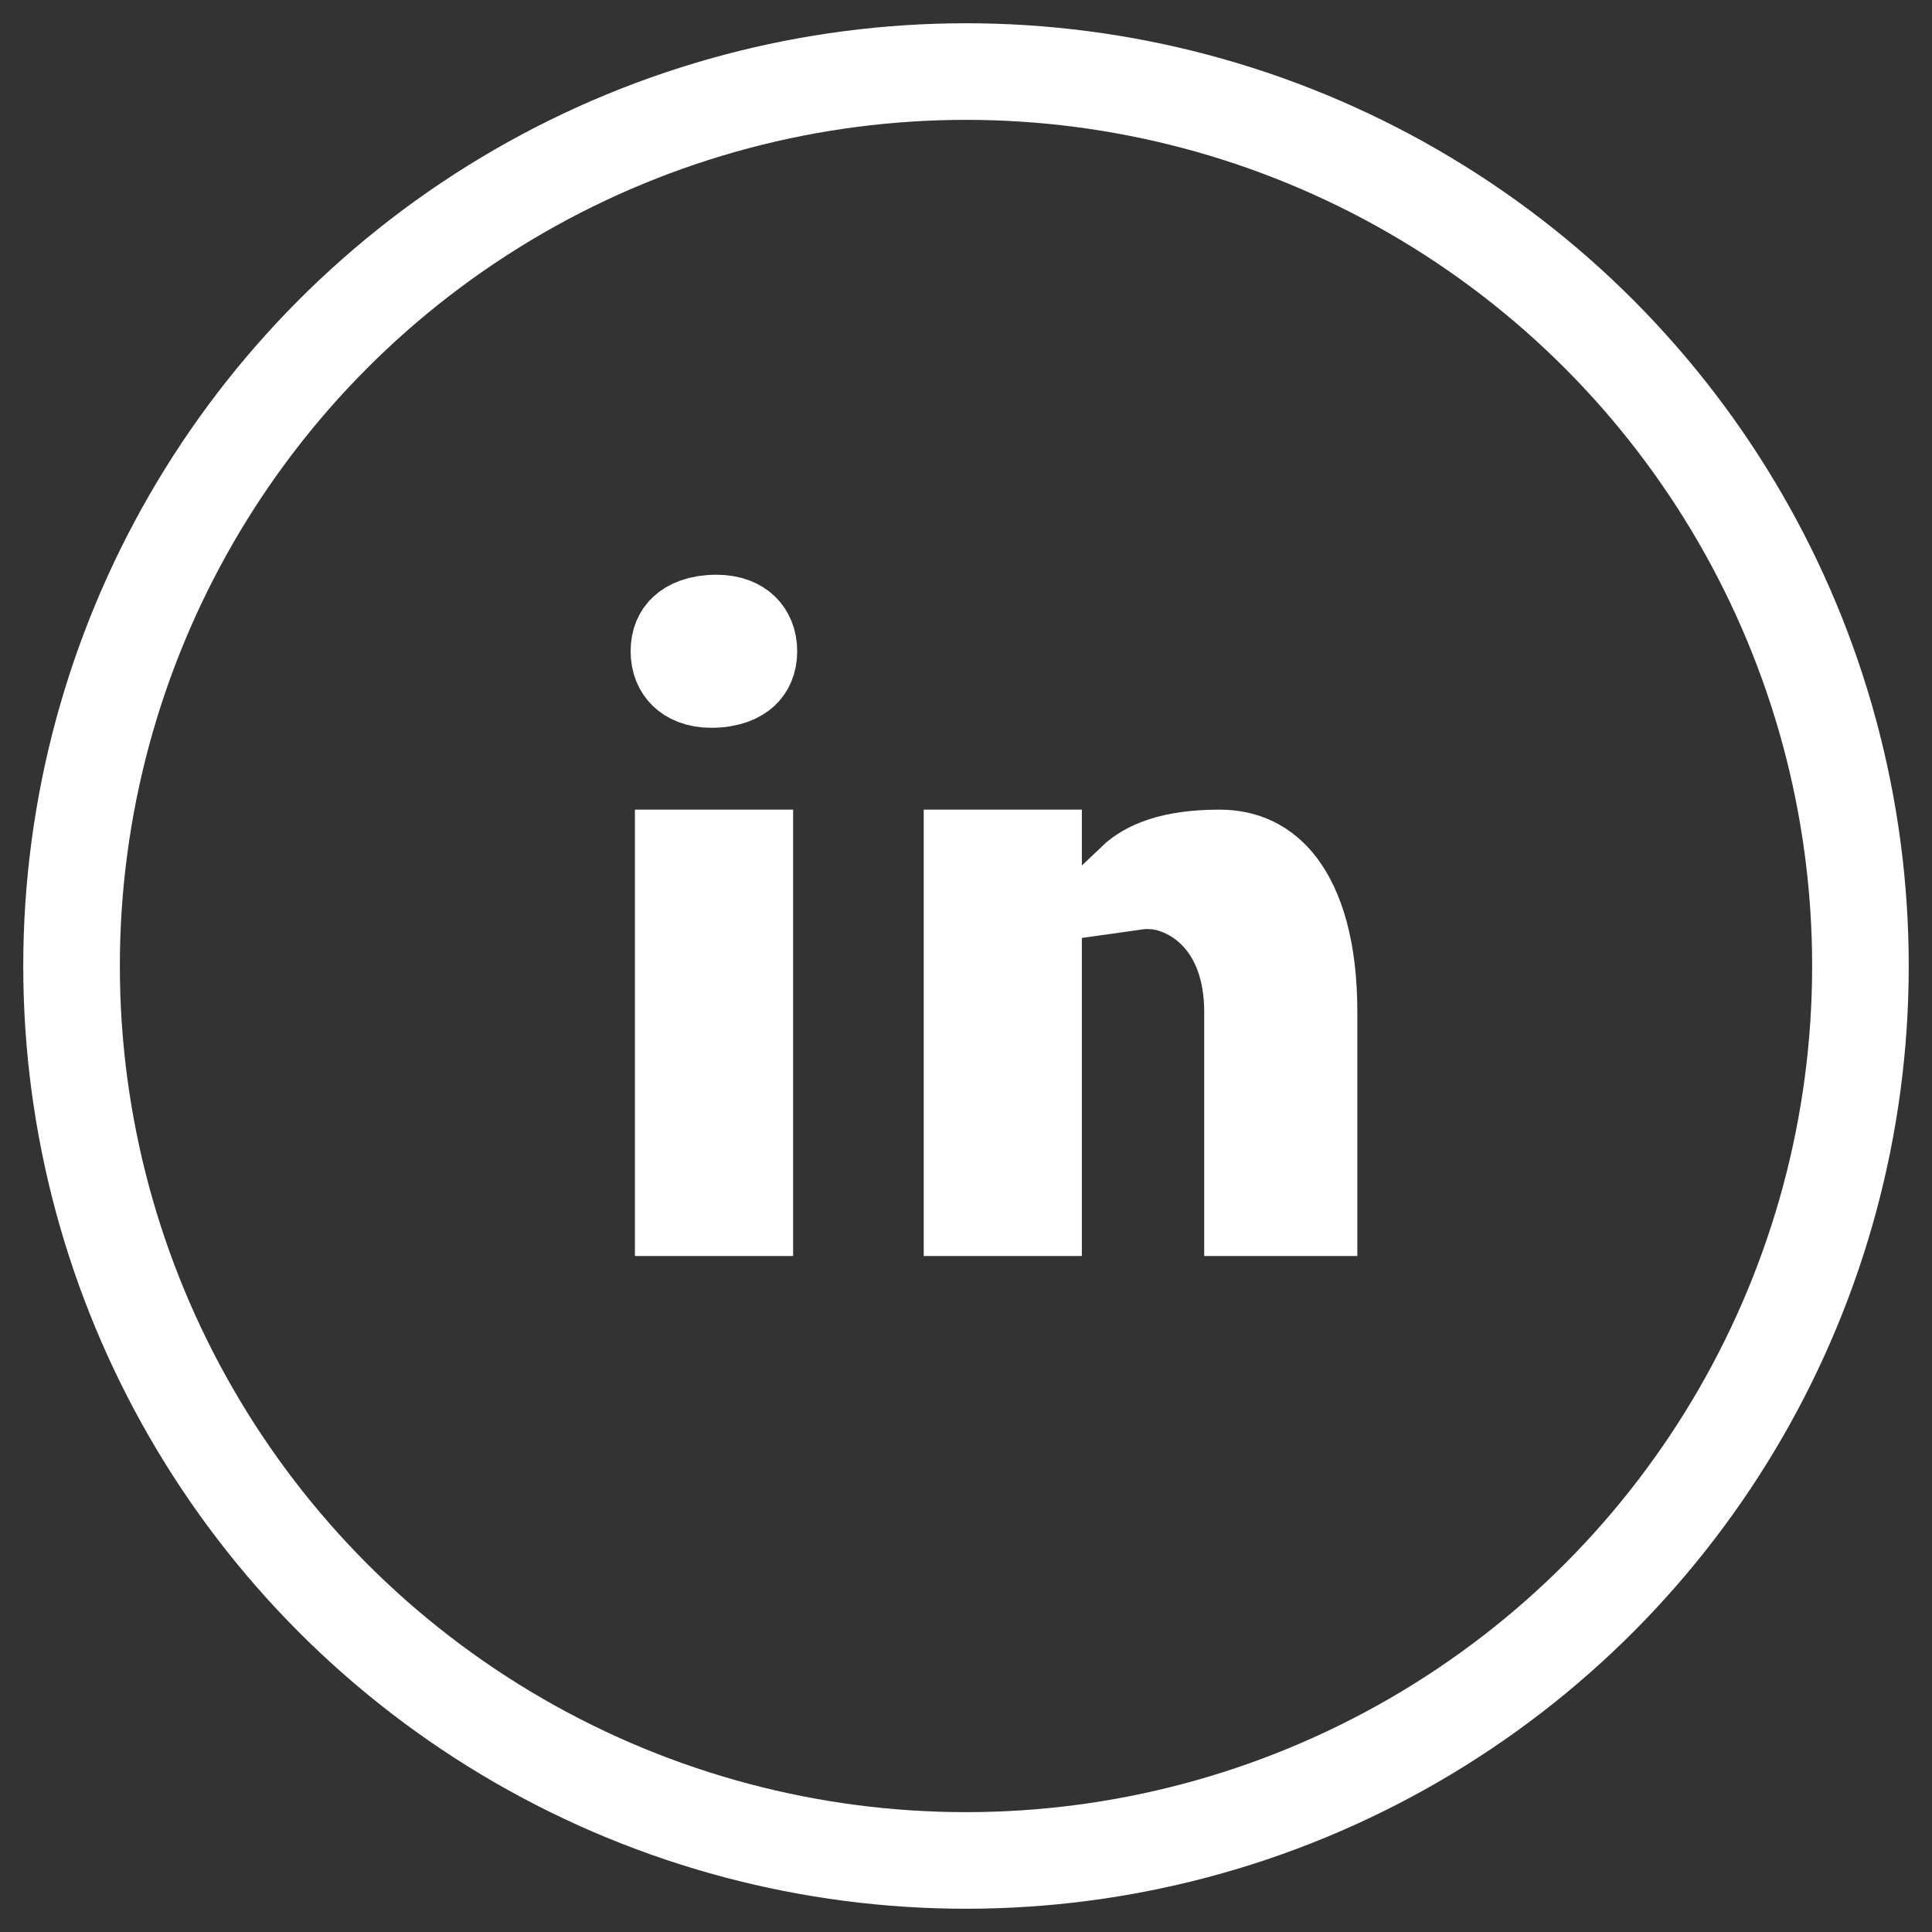
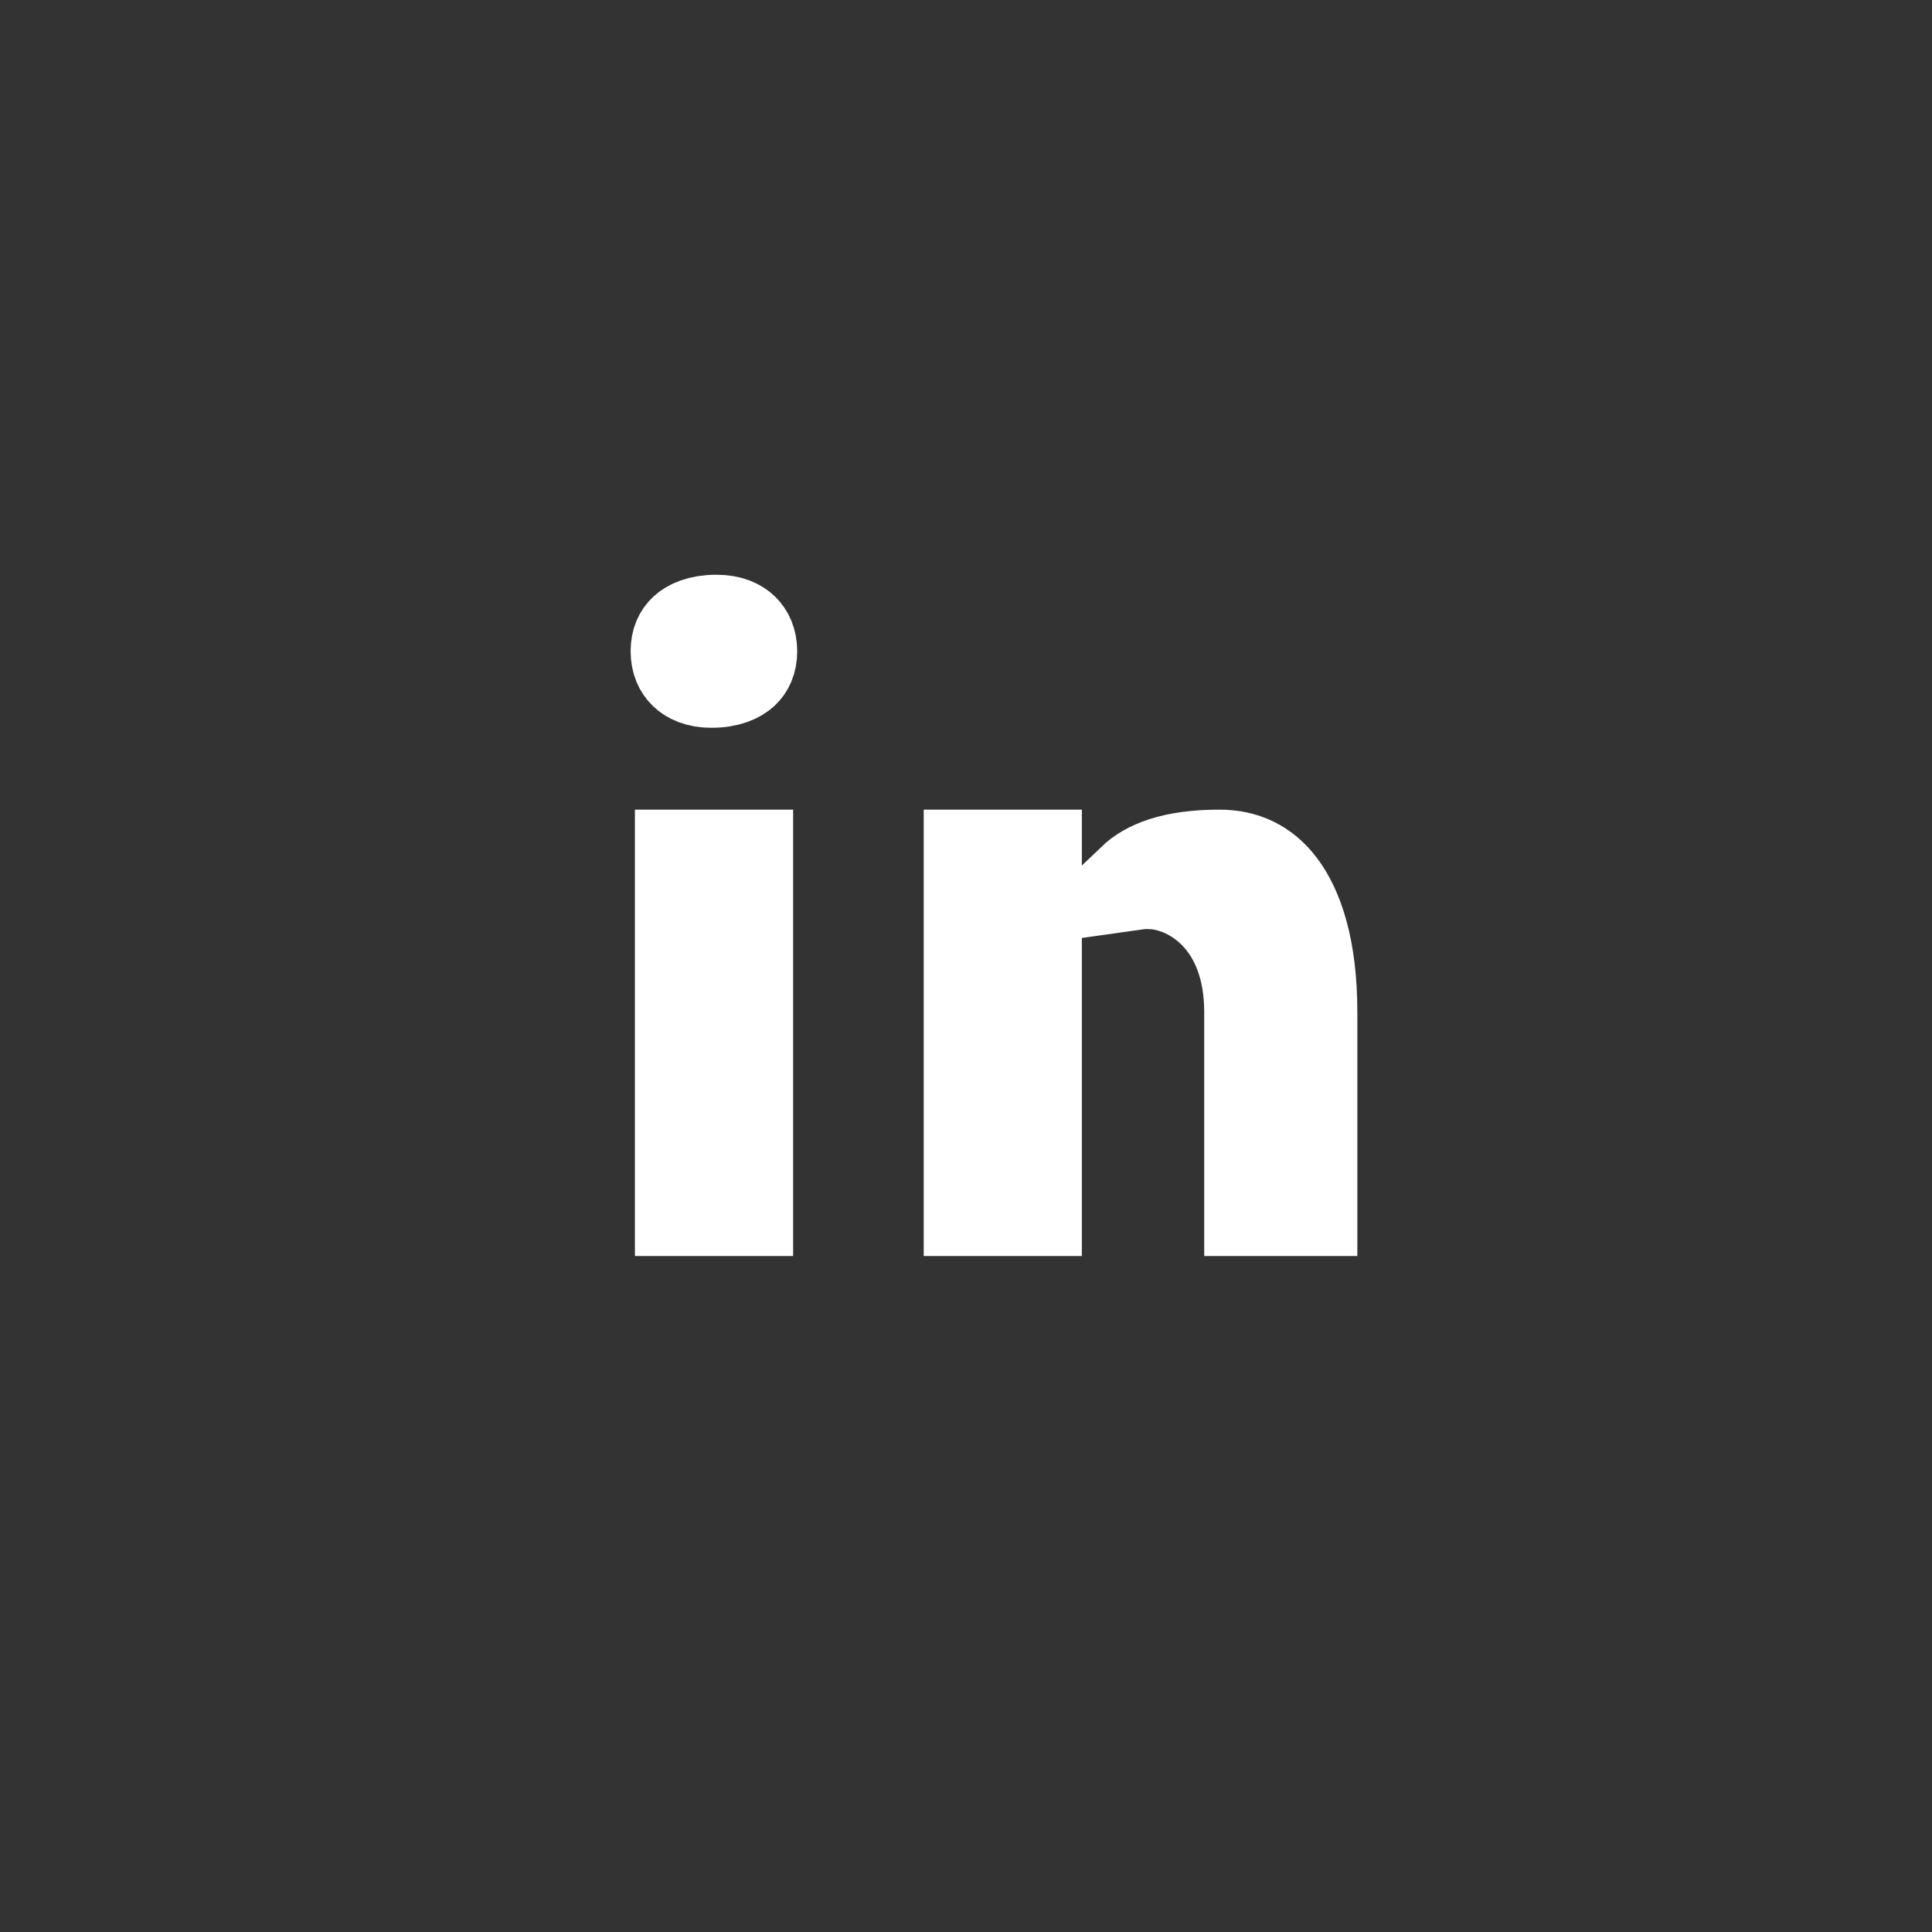
<svg xmlns="http://www.w3.org/2000/svg" width="27" height="27" viewBox="0 0 27 27" fill="none">
  <rect x="0" y="0" width="27" height="27" fill="#333333" stroke="none" />
-   <circle cx="13.5" cy="13.5" r="12.5" stroke="white" stroke-width="1.35" />
  <path d="M17.044 11.99C17.377 11.99 17.654 12.115 17.868 12.4C18.098 12.706 18.294 13.252 18.294 14.143V16.878H17.504V14.143C17.504 13.528 17.314 13.056 17 12.736C16.741 12.473 16.426 12.343 16.158 12.314L16.045 12.308C15.992 12.308 15.929 12.312 15.858 12.322C16.043 12.146 16.381 11.99 17.044 11.99ZM14.444 11.99V16.878H13.584V11.99H14.444ZM10.409 11.99V16.878H9.548V11.99H10.409ZM10.014 8.707C10.196 8.707 10.304 8.765 10.362 8.822C10.419 8.878 10.466 8.967 10.466 9.101C10.466 9.234 10.421 9.317 10.364 9.37C10.304 9.425 10.177 9.496 9.94 9.496C9.758 9.496 9.65 9.437 9.592 9.38C9.535 9.324 9.488 9.236 9.488 9.101C9.488 8.968 9.533 8.885 9.59 8.833C9.65 8.777 9.777 8.707 10.014 8.707Z" fill="white" stroke="white" stroke-width="1.35" />
</svg>